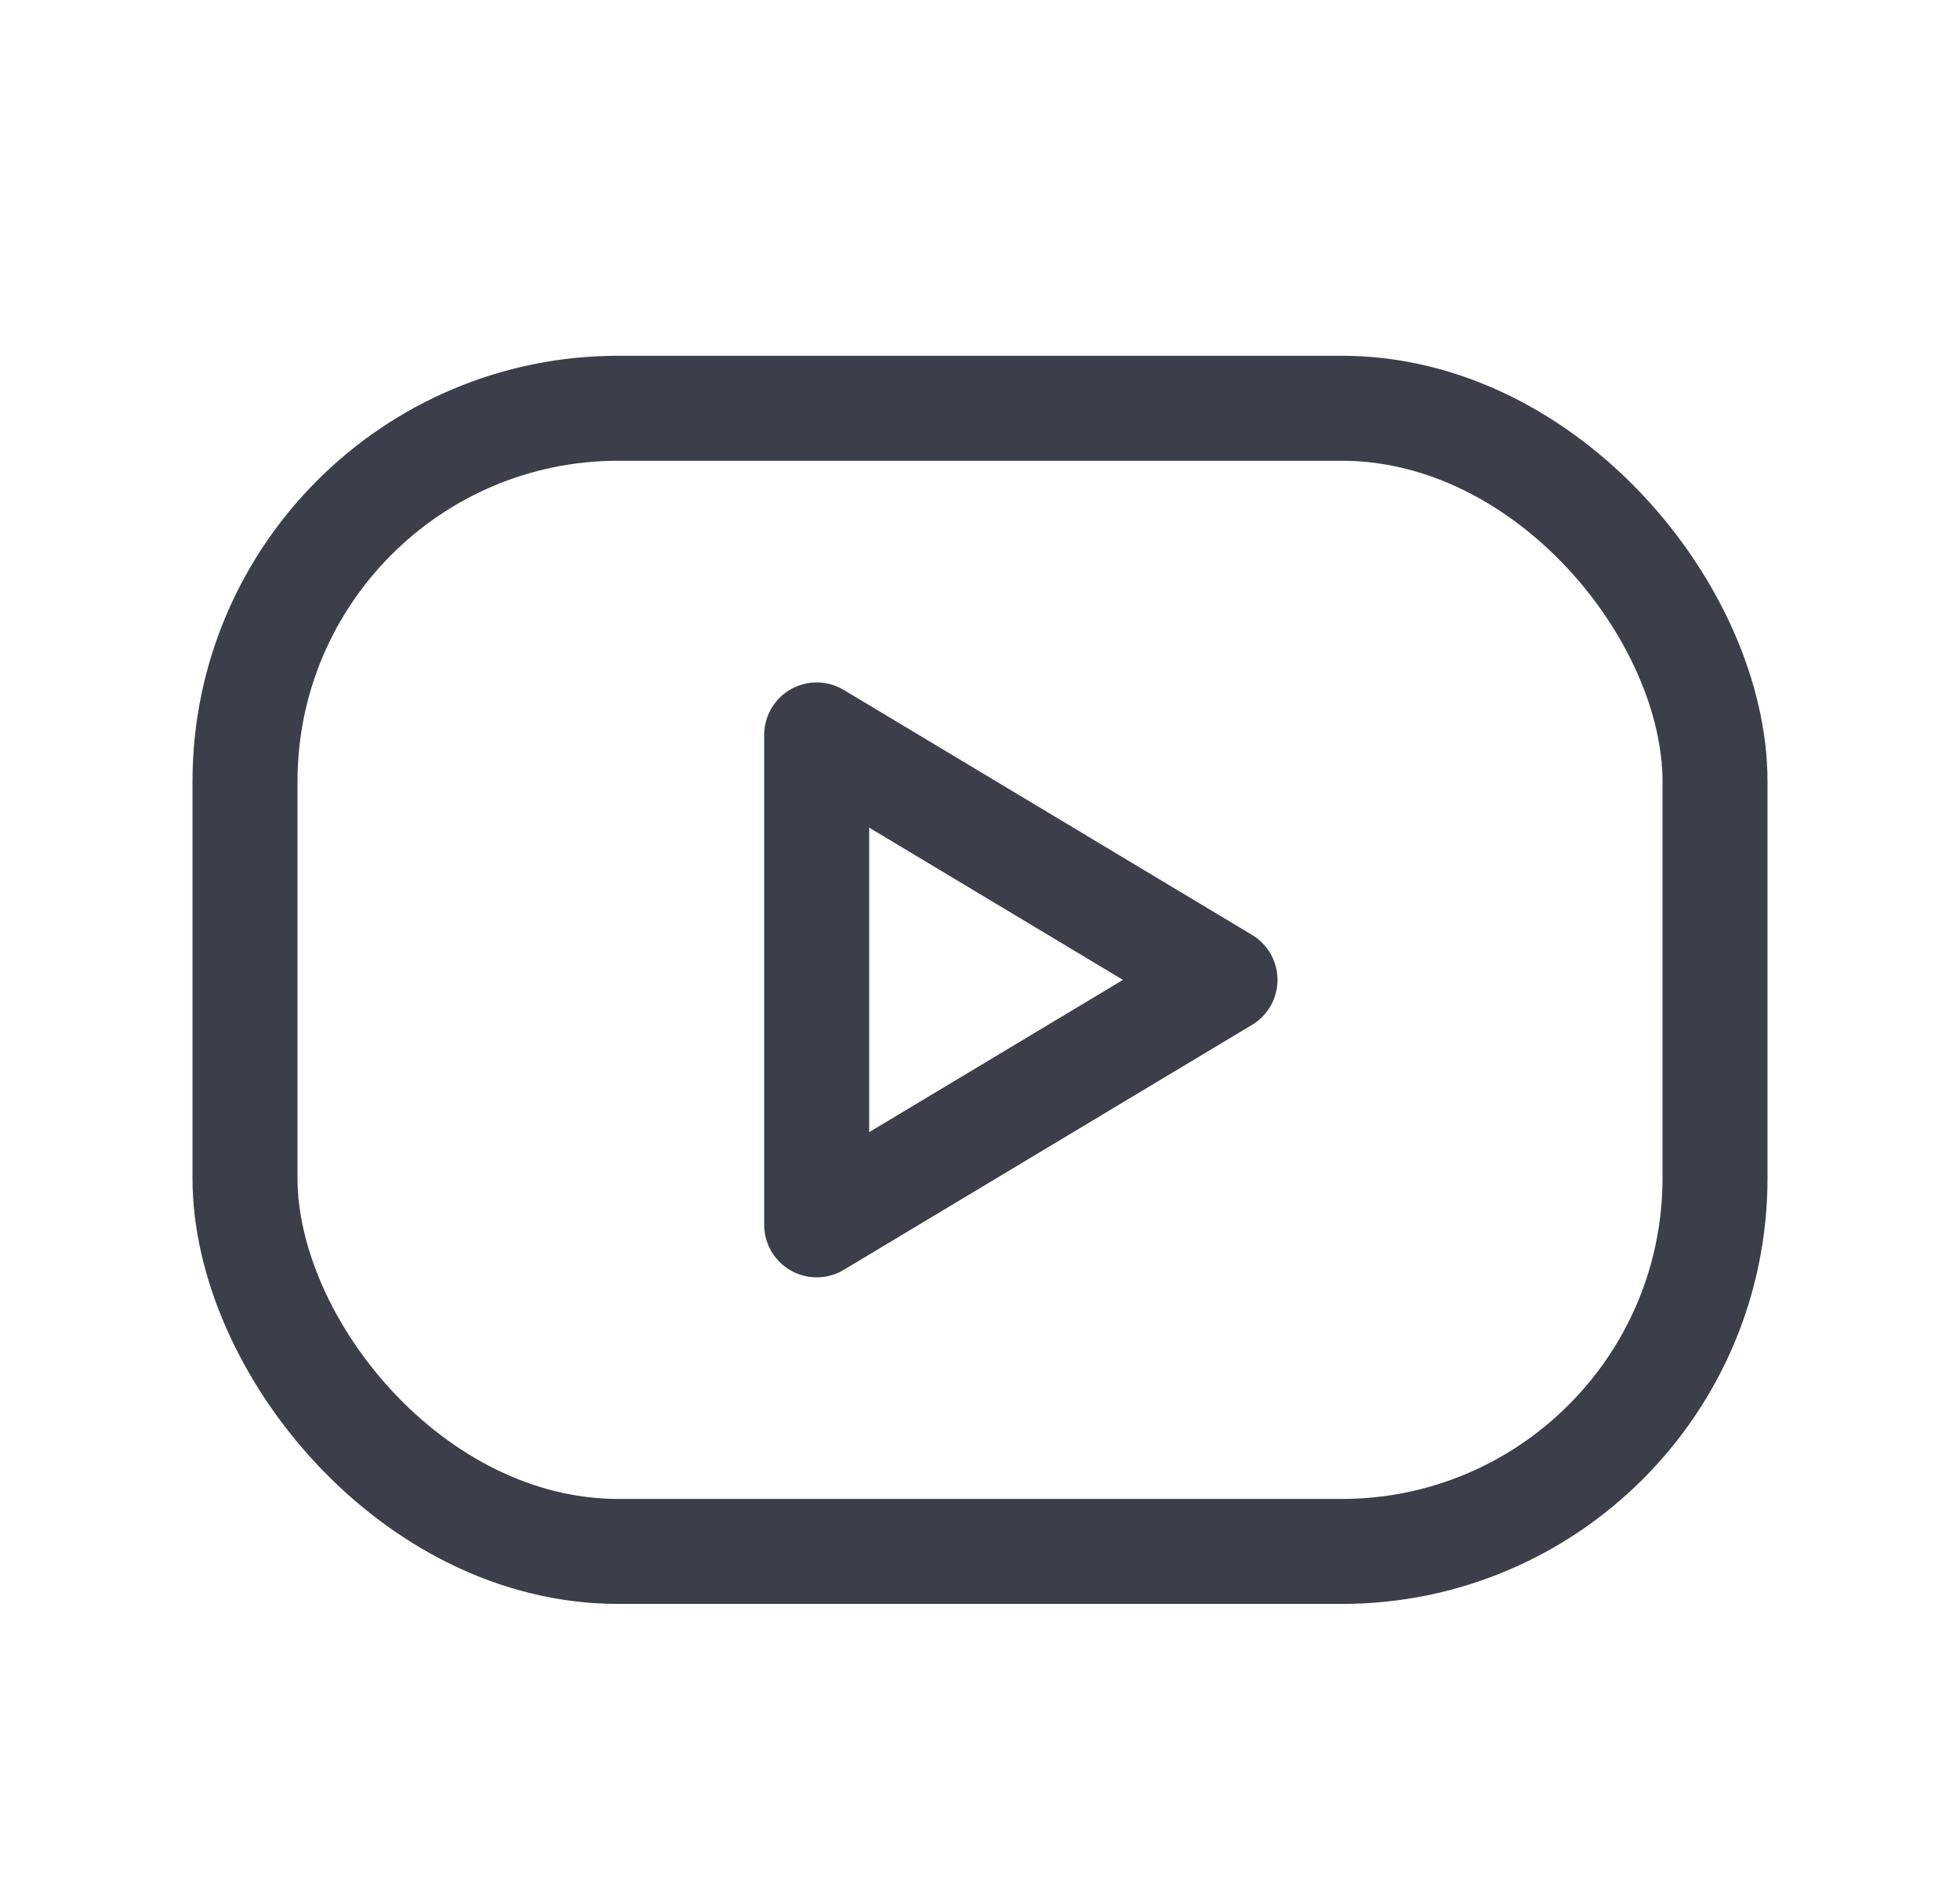
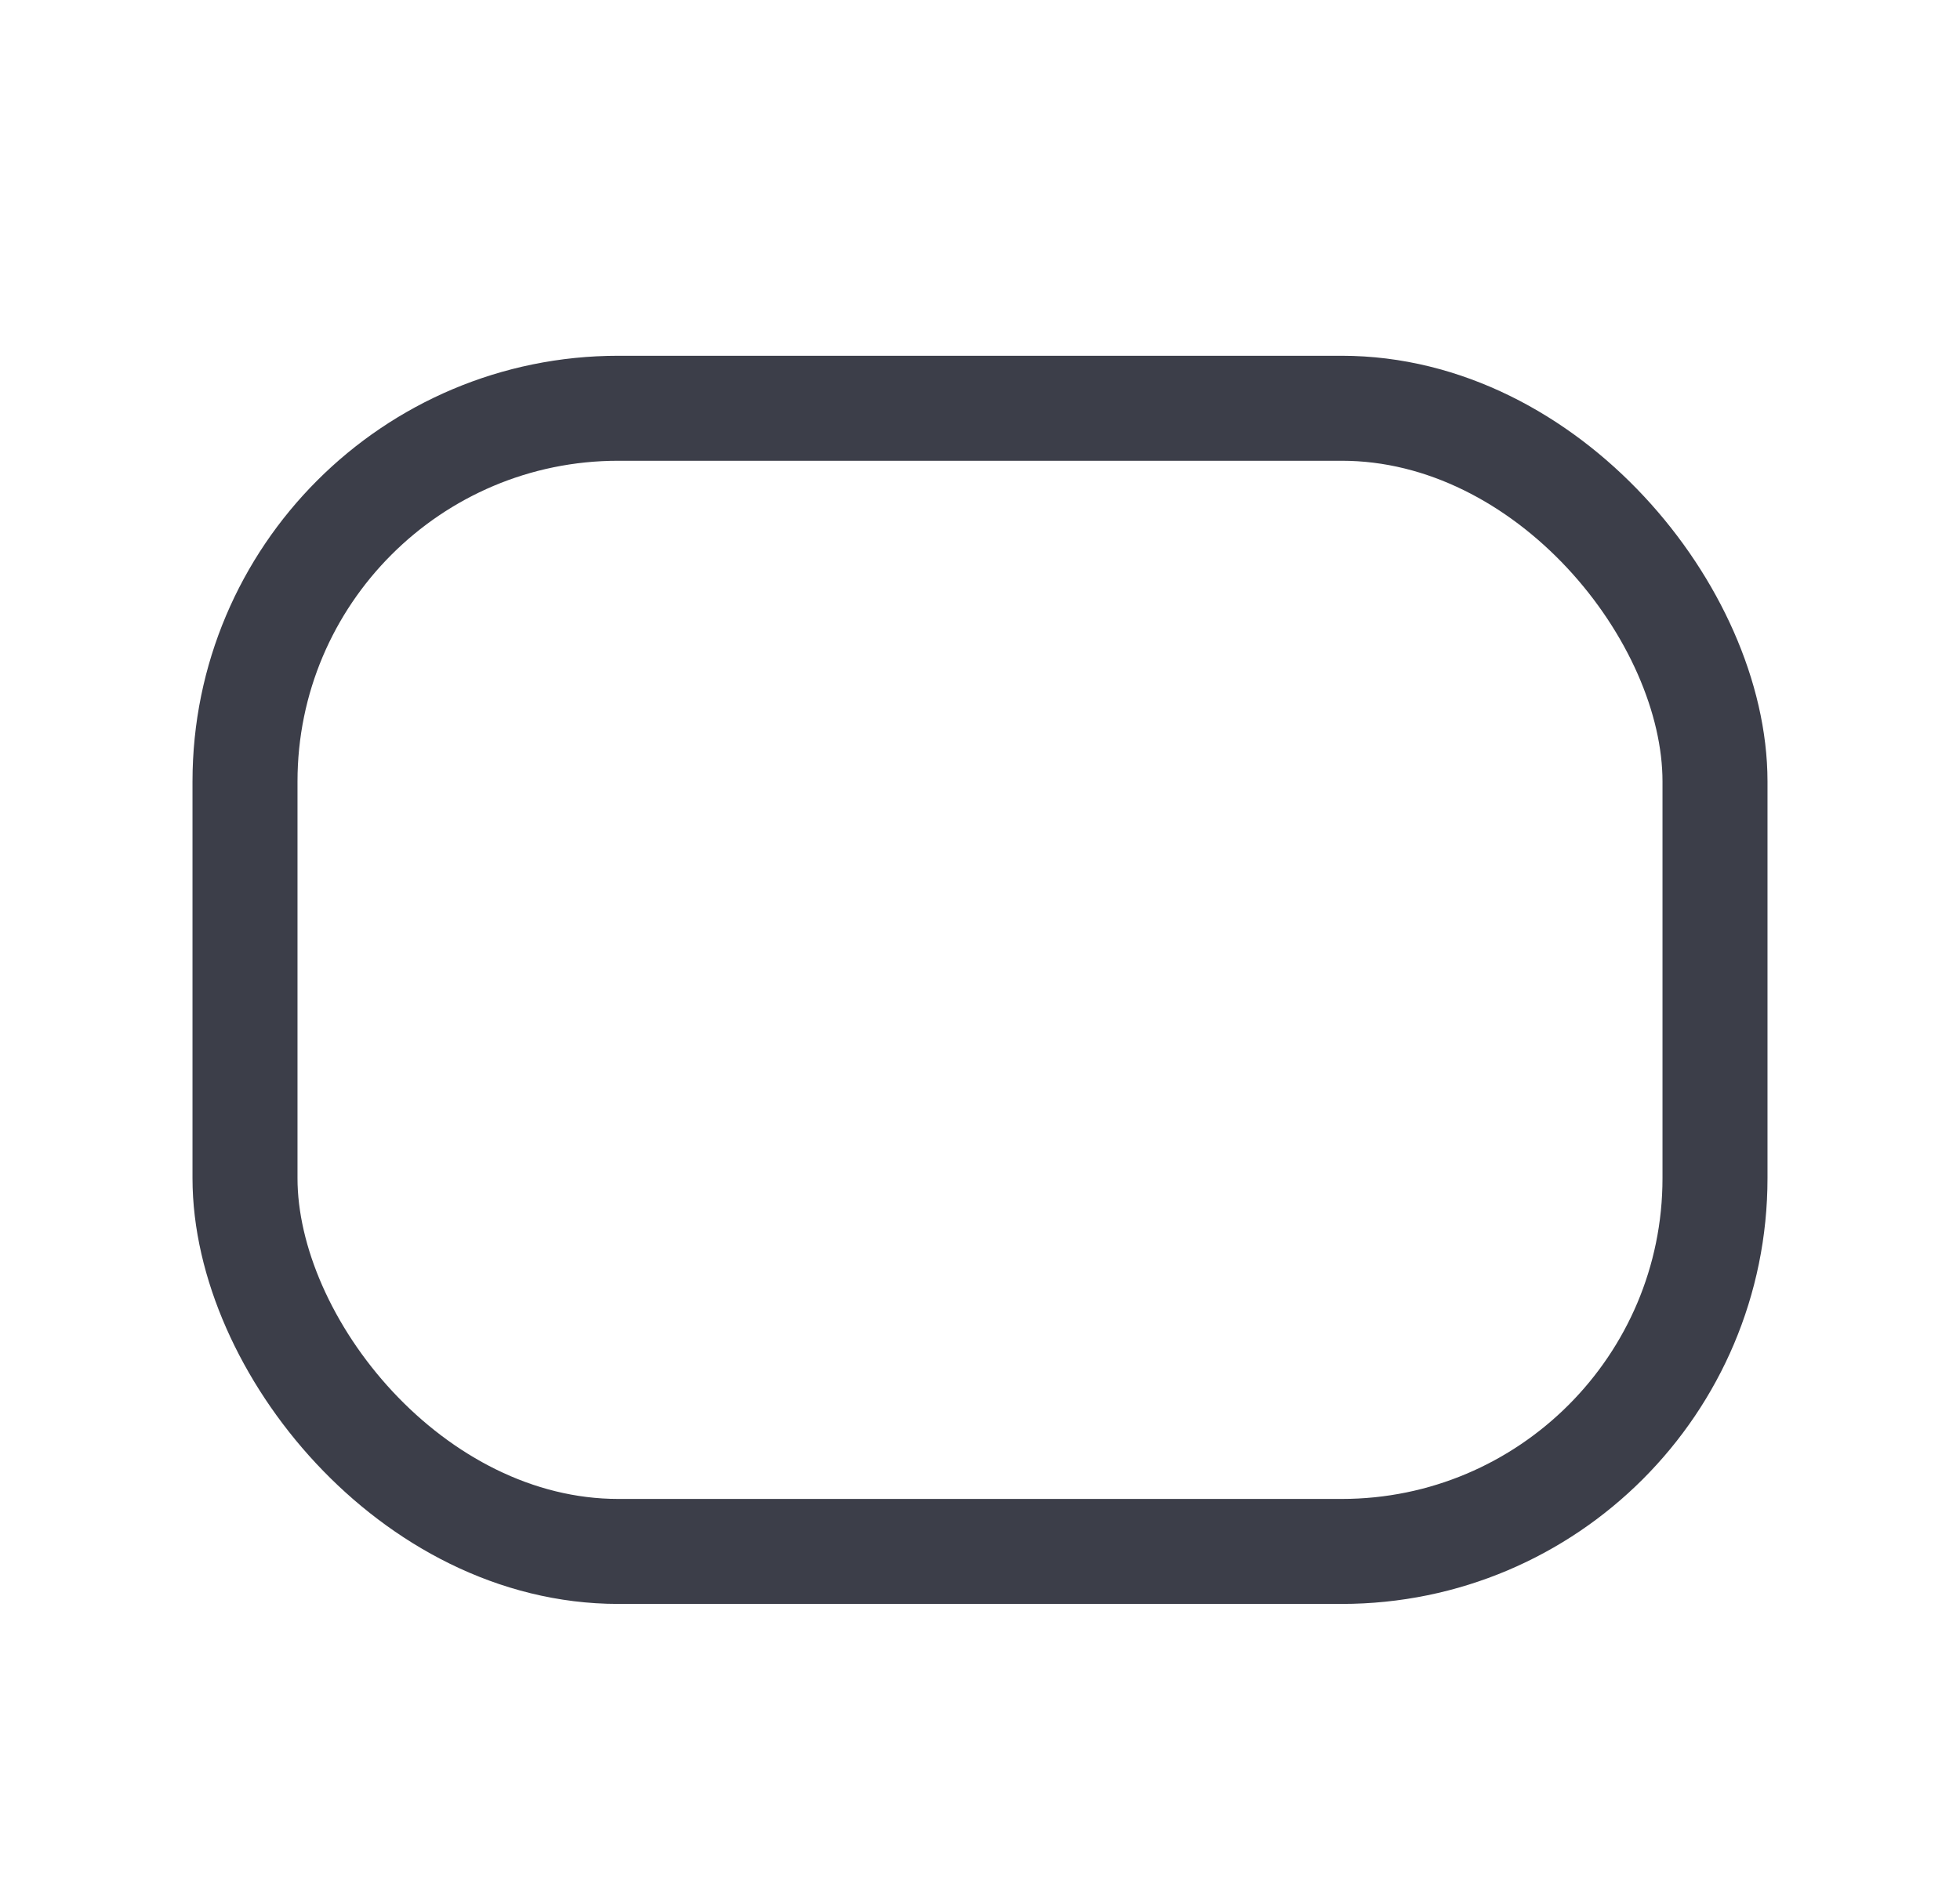
<svg xmlns="http://www.w3.org/2000/svg" width="28" height="27" viewBox="0 0 28 27" fill="none">
  <rect x="3.5" y="5.833" width="21" height="16.333" rx="5.333" stroke="#3C3E49" stroke-width="1.5" stroke-linecap="round" stroke-linejoin="round" />
-   <path fill-rule="evenodd" clip-rule="evenodd" d="M11.667 10.5L17.5 14L11.667 17.5V10.5Z" stroke="#3C3E49" stroke-width="1.5" stroke-linecap="round" stroke-linejoin="round" />
</svg>